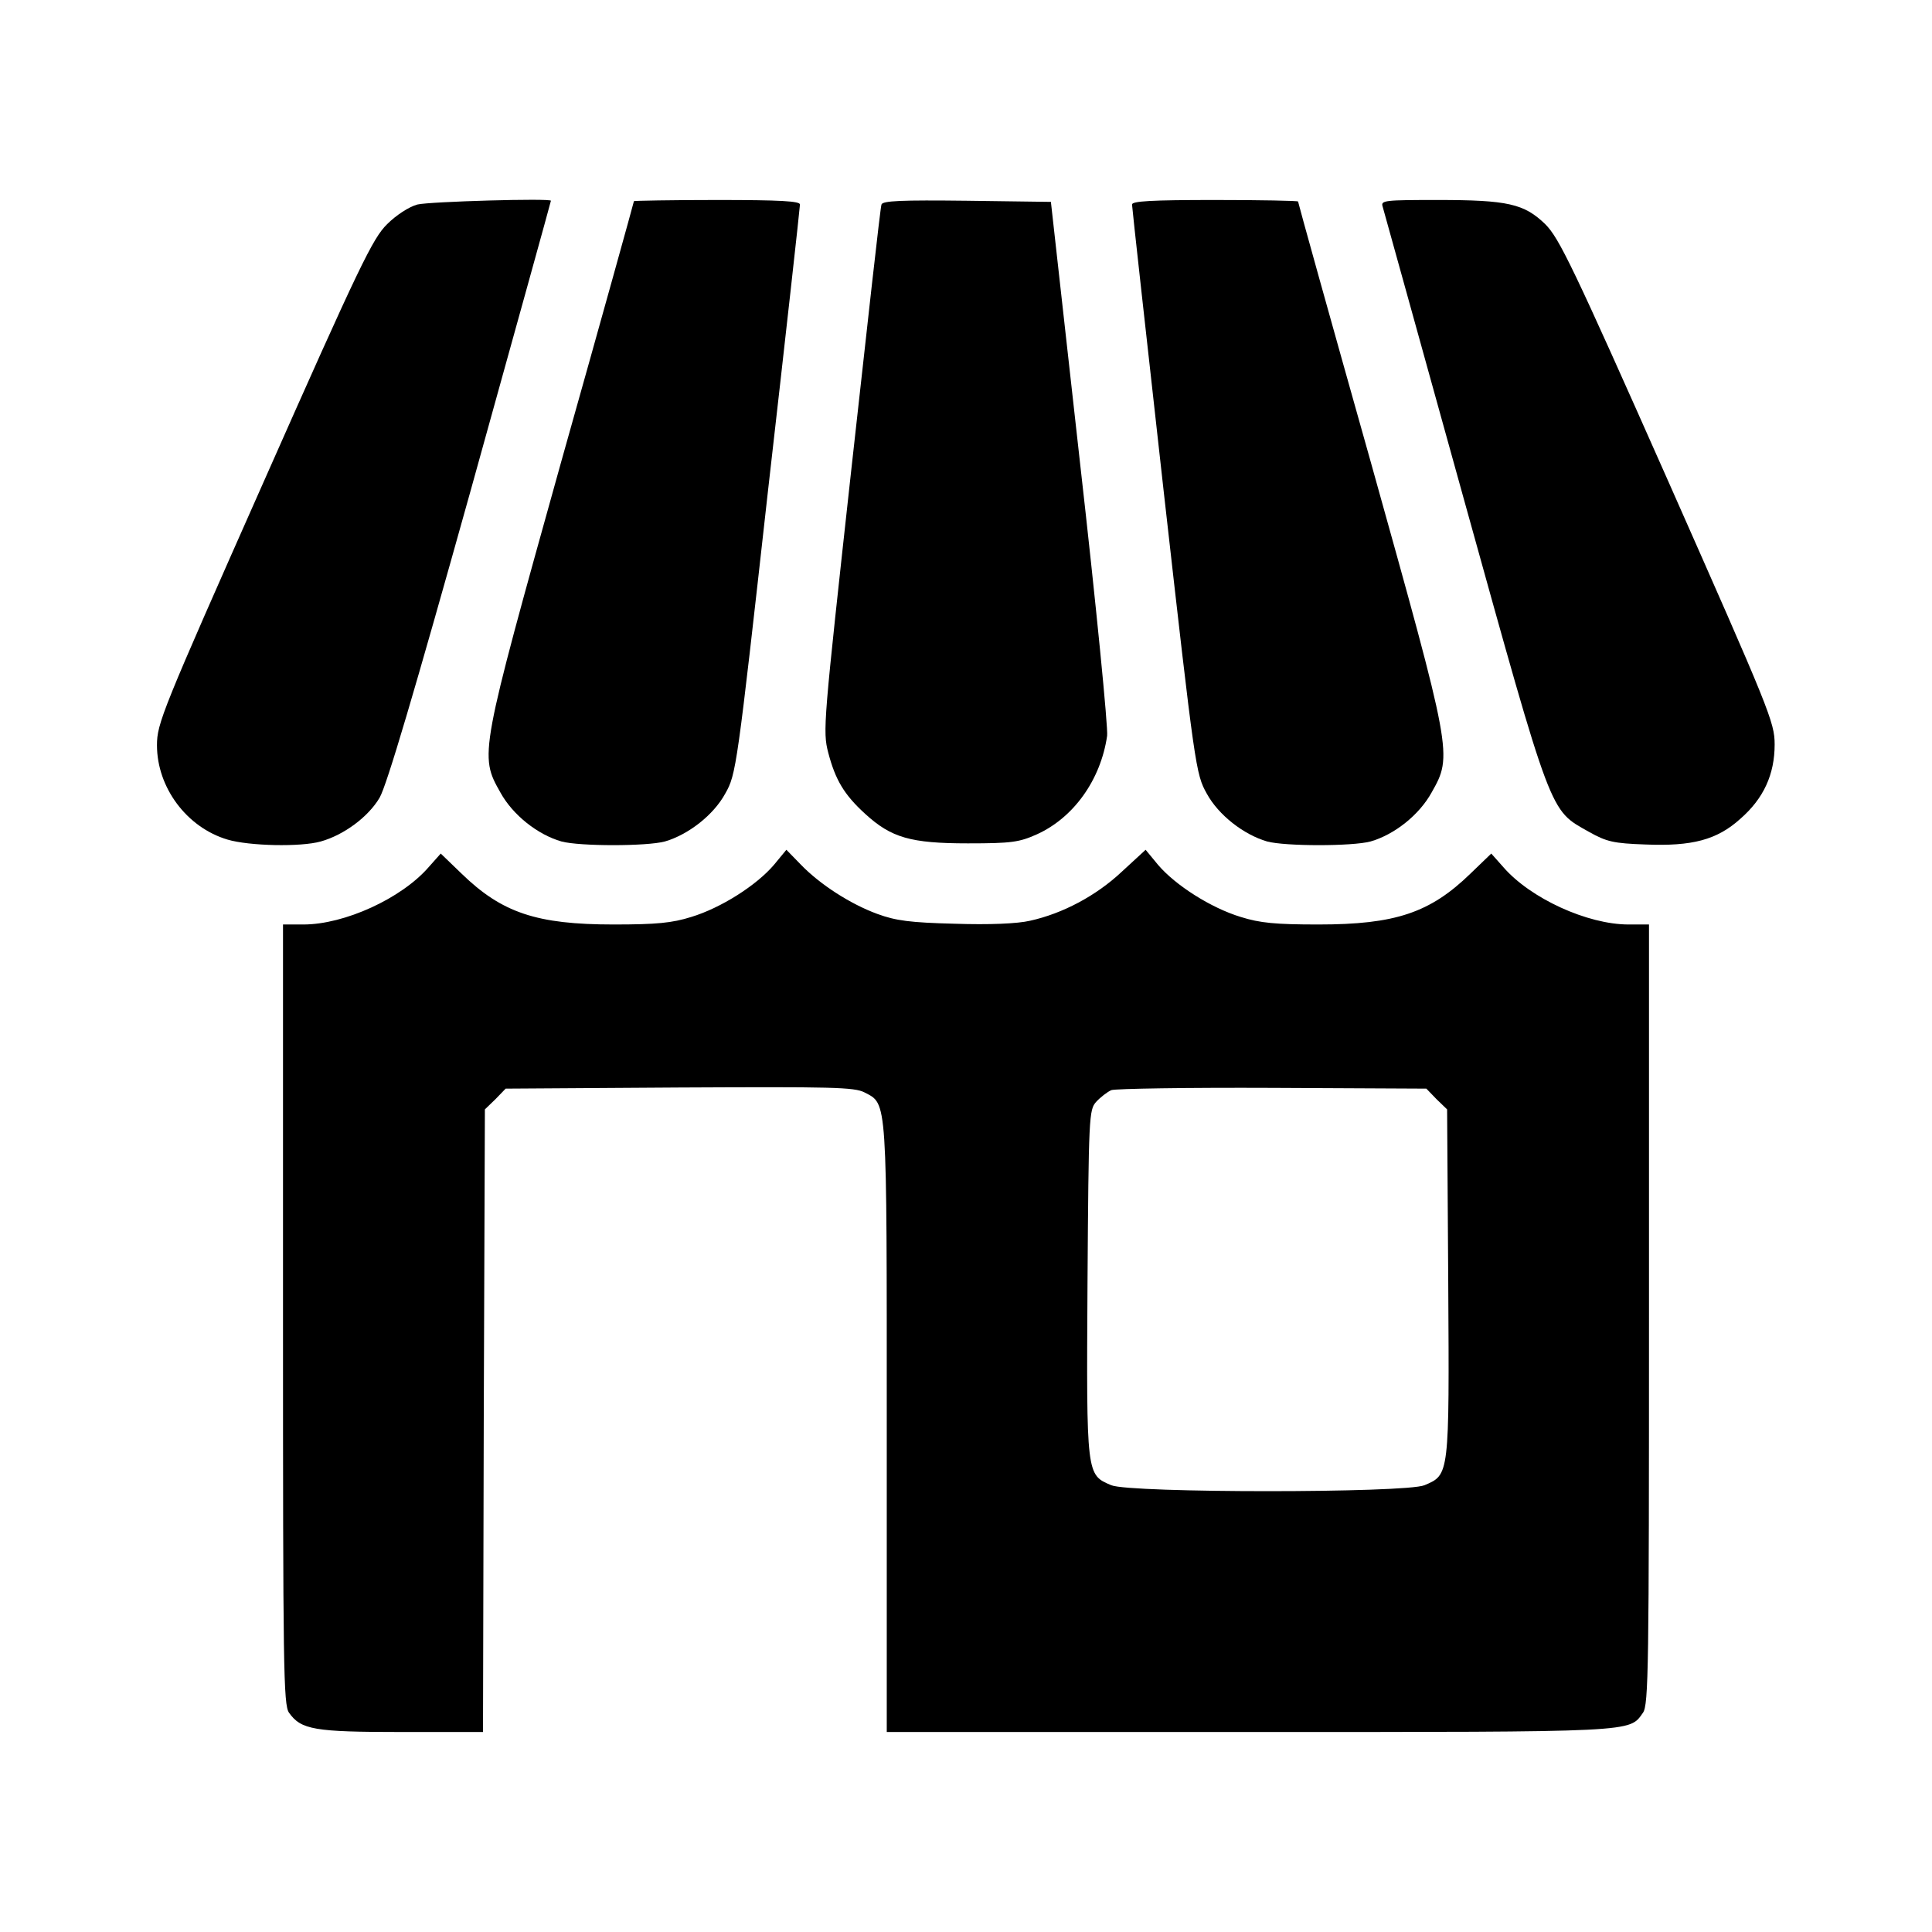
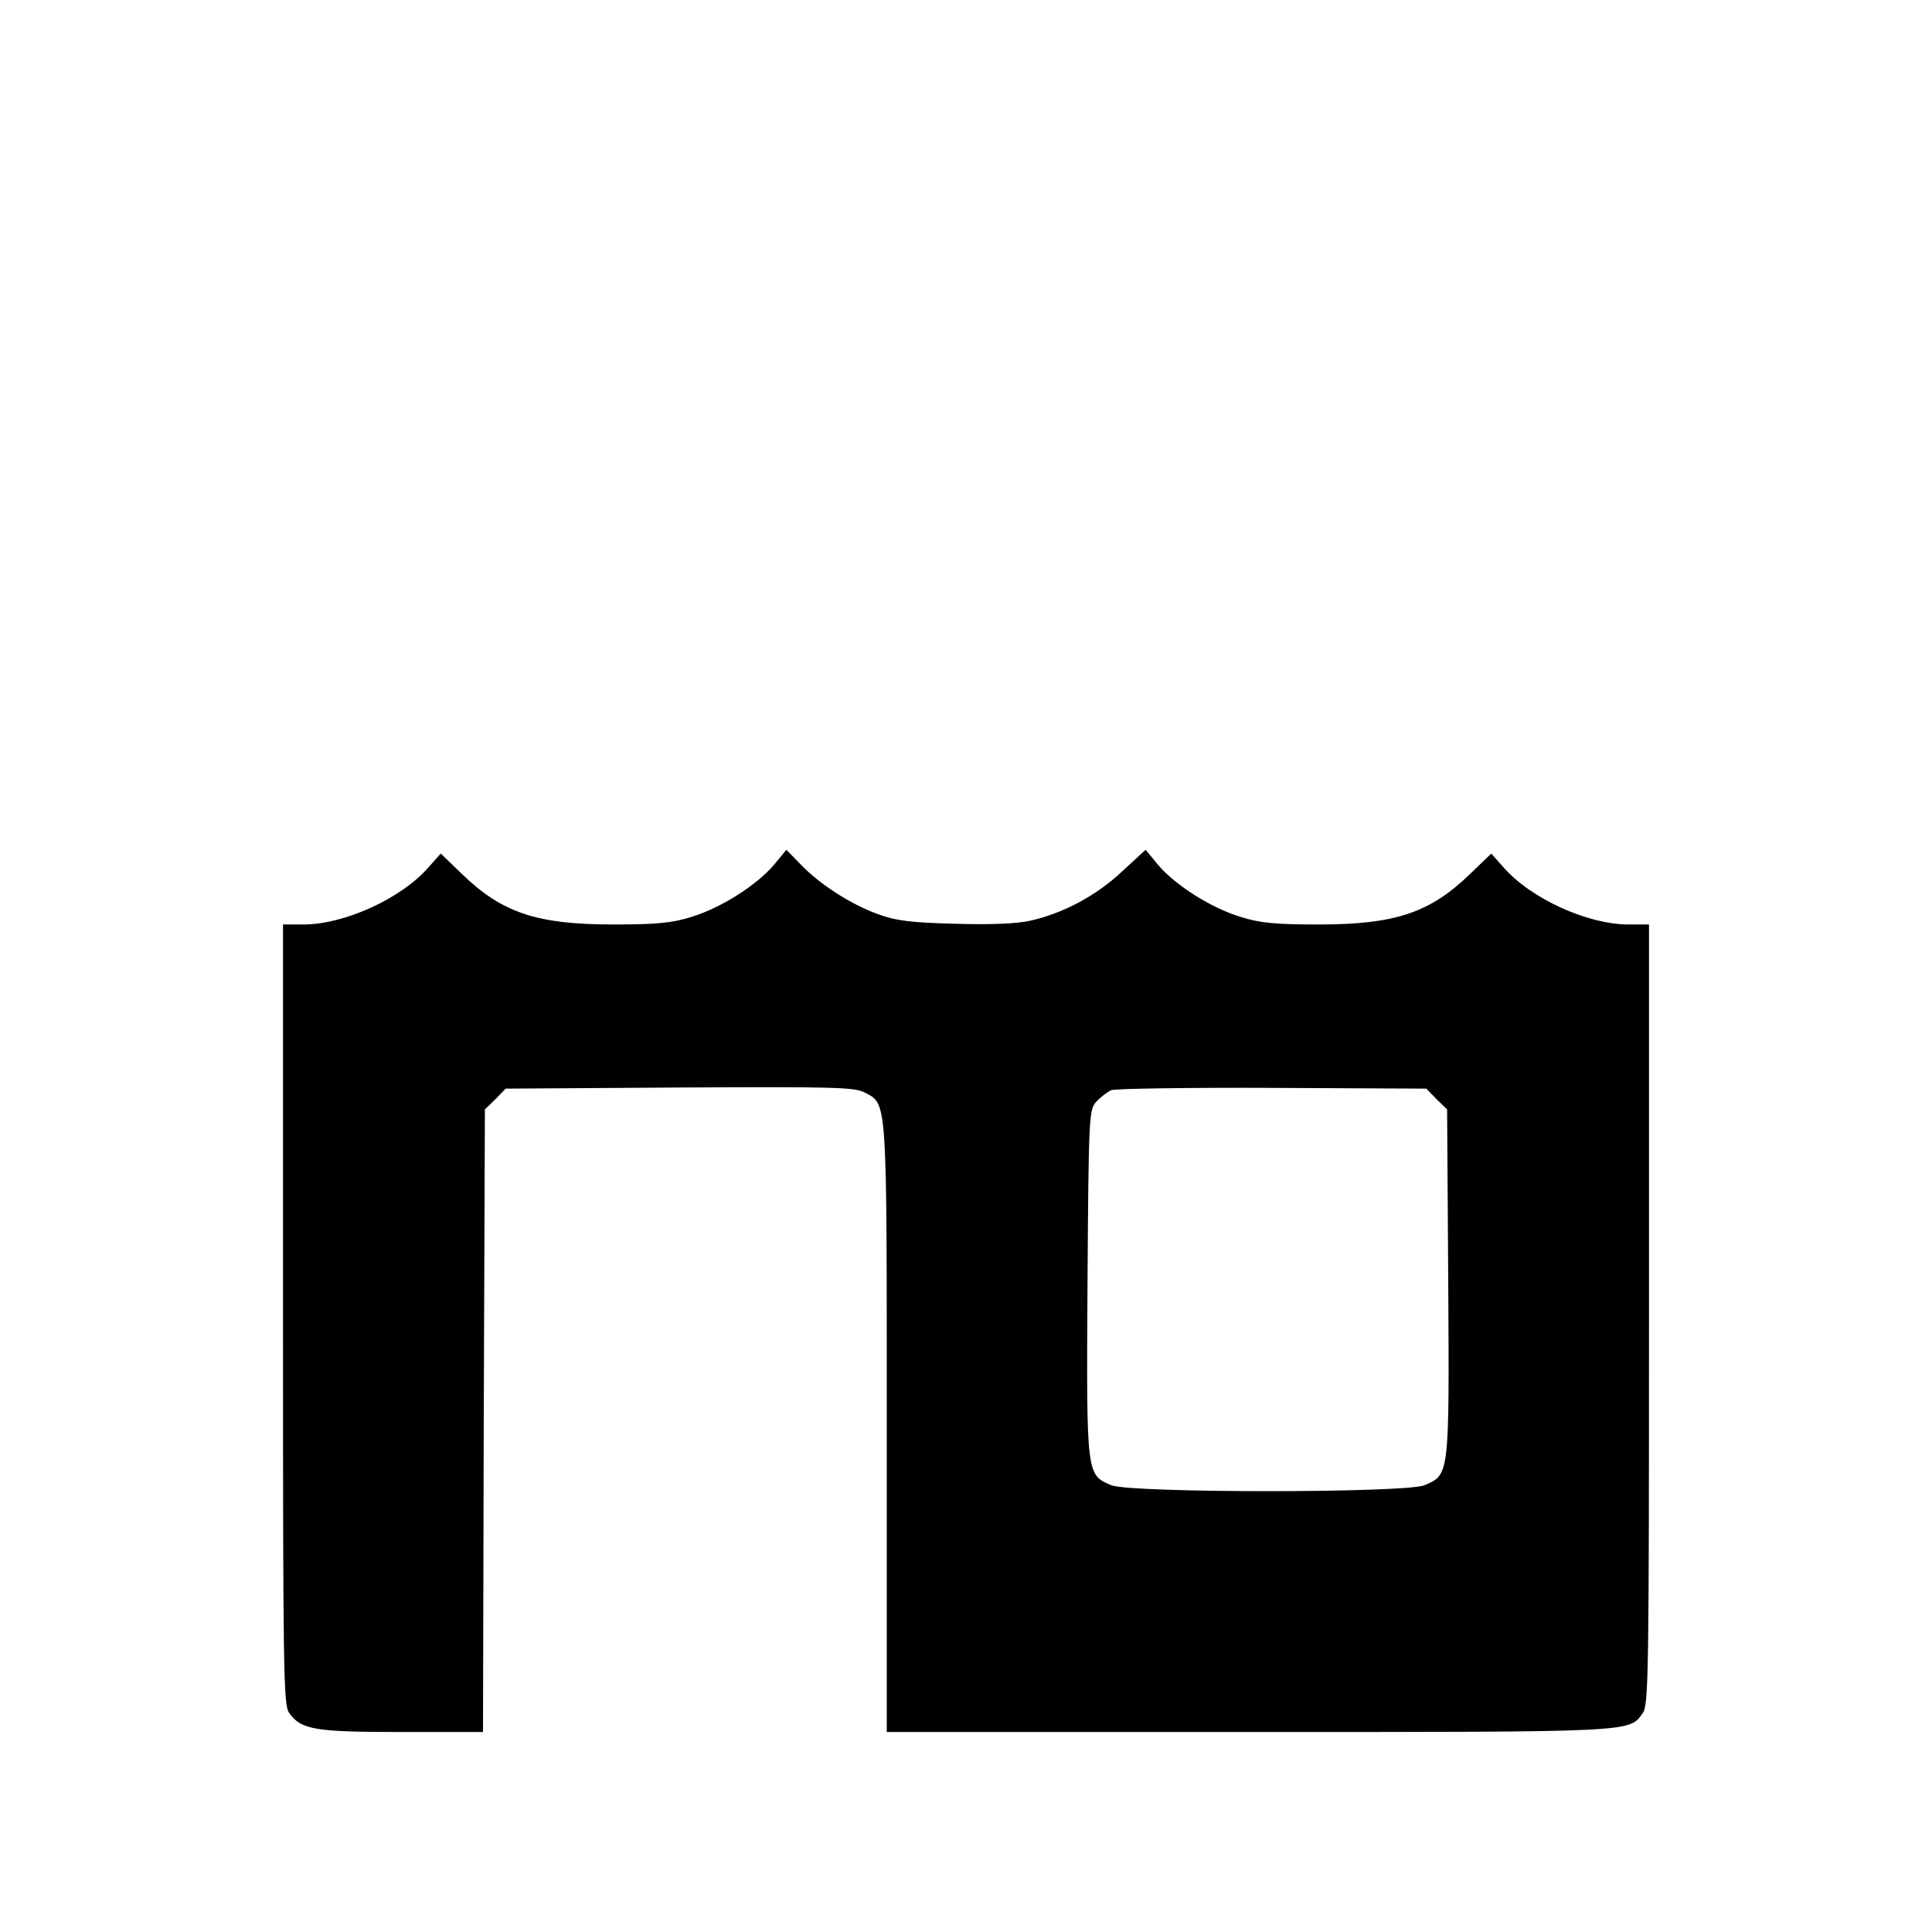
<svg xmlns="http://www.w3.org/2000/svg" version="1.0" width="512pt" height="512pt" viewBox="0 0 512 512" preserveAspectRatio="xMidYMid meet">
  <g transform="translate(0,512) scale(0.1,-0.1)" fill="#000000" stroke="none">
-     <path d="M1106 4578 c-22 -6 -56 -28 -80 -52 -38 -37 -73 -109 -326 -680 -271 -611 -284 -643 -284 -701 0 -112 79 -218 187 -250 57 -17 194 -20 247 -5 61 17 126 65 156 116 19 33 91 276 241 813 117 421 213 767 213 769 0 7 -321 -2 -354 -10z" />
-     <path d="M1680 4587 c0 -2 -86 -312 -192 -688 -217 -778 -218 -780 -162 -879 33 -60 99 -112 162 -130 48 -13 226 -13 274 0 62 18 129 70 160 127 29 51 31 66 113 800 47 411 85 754 85 761 0 9 -51 12 -220 12 -121 0 -220 -2 -220 -3z" />
-     <path d="M2336 4578 c-3 -7 -38 -324 -80 -703 -74 -674 -76 -692 -61 -750 19 -72 42 -111 98 -162 69 -63 120 -78 272 -78 116 0 136 3 183 24 97 44 169 144 186 261 3 19 -29 346 -72 725 l-77 690 -223 3 c-173 2 -223 0 -226 -10z" />
-     <path d="M3000 4578 c0 -7 38 -350 84 -761 83 -735 85 -748 114 -800 31 -57 98 -109 160 -127 48 -13 226 -13 274 0 63 18 129 70 162 130 56 99 55 101 -162 878 -106 376 -192 685 -192 688 0 2 -99 4 -220 4 -169 0 -220 -3 -220 -12z" />
-     <path d="M3664 4573 c3 -10 100 -360 216 -778 235 -846 226 -820 330 -879 48 -27 66 -31 151 -34 123 -5 189 12 251 68 62 54 91 118 91 197 0 59 -13 90 -283 700 -252 568 -288 642 -325 679 -56 54 -99 64 -285 64 -140 0 -151 -1 -146 -17z" />
    <path d="M2051 2828 c-46 -54 -140 -114 -219 -138 -51 -16 -92 -20 -206 -20 -204 0 -296 31 -403 135 l-55 53 -32 -36 c-72 -83 -223 -152 -332 -152 l-54 0 0 -1033 c0 -938 1 -1035 16 -1056 32 -45 67 -51 299 -51 l215 0 2 825 3 825 28 27 27 28 460 3 c405 2 464 1 491 -13 61 -32 59 -6 59 -890 l0 -805 960 0 c1034 0 1007 -1 1044 51 15 21 16 118 16 1056 l0 1033 -54 0 c-109 0 -260 69 -332 152 l-32 36 -55 -53 c-107 -104 -199 -135 -403 -135 -114 0 -155 4 -206 20 -79 24 -173 84 -219 138 l-33 40 -63 -58 c-68 -64 -157 -111 -243 -130 -34 -8 -109 -11 -200 -8 -118 3 -156 8 -205 26 -71 26 -152 78 -203 131 l-38 39 -33 -40z m1756 -621 l28 -27 3 -460 c3 -512 3 -508 -63 -536 -50 -21 -780 -21 -830 0 -66 28 -66 24 -63 535 3 443 4 460 23 481 11 12 29 26 40 31 11 4 203 7 427 6 l408 -2 27 -28z" />
  </g>
</svg>